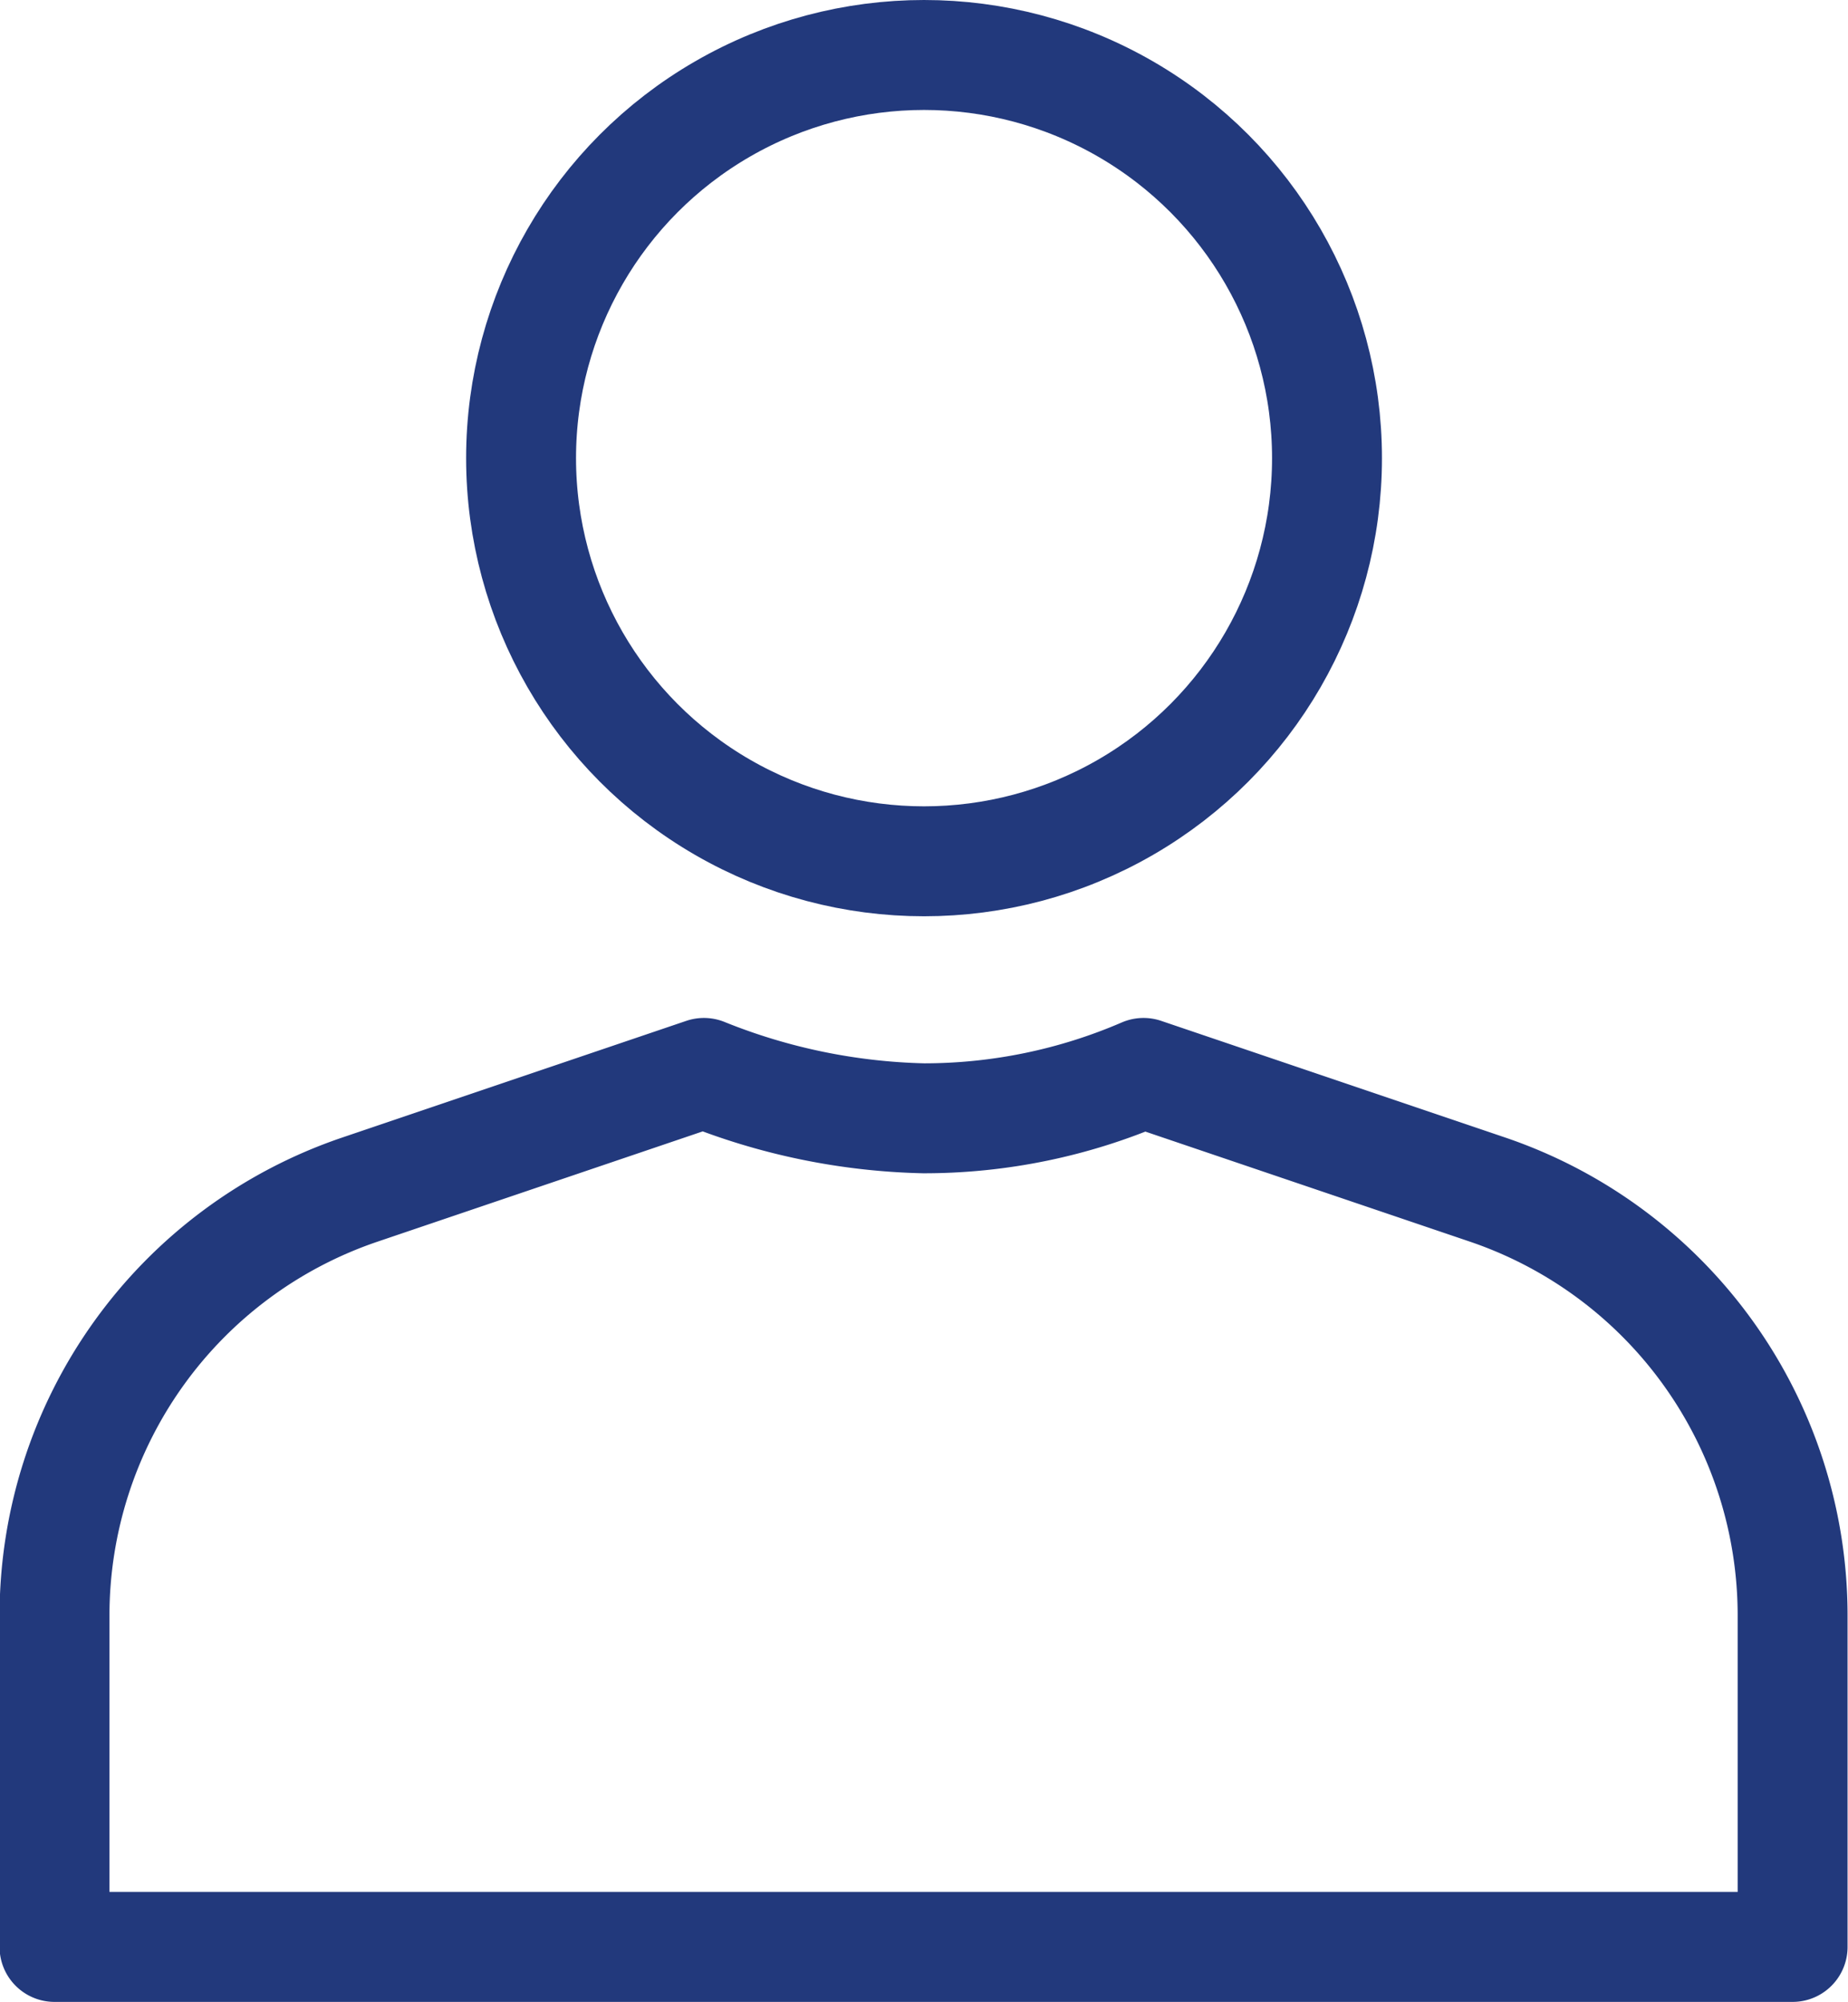
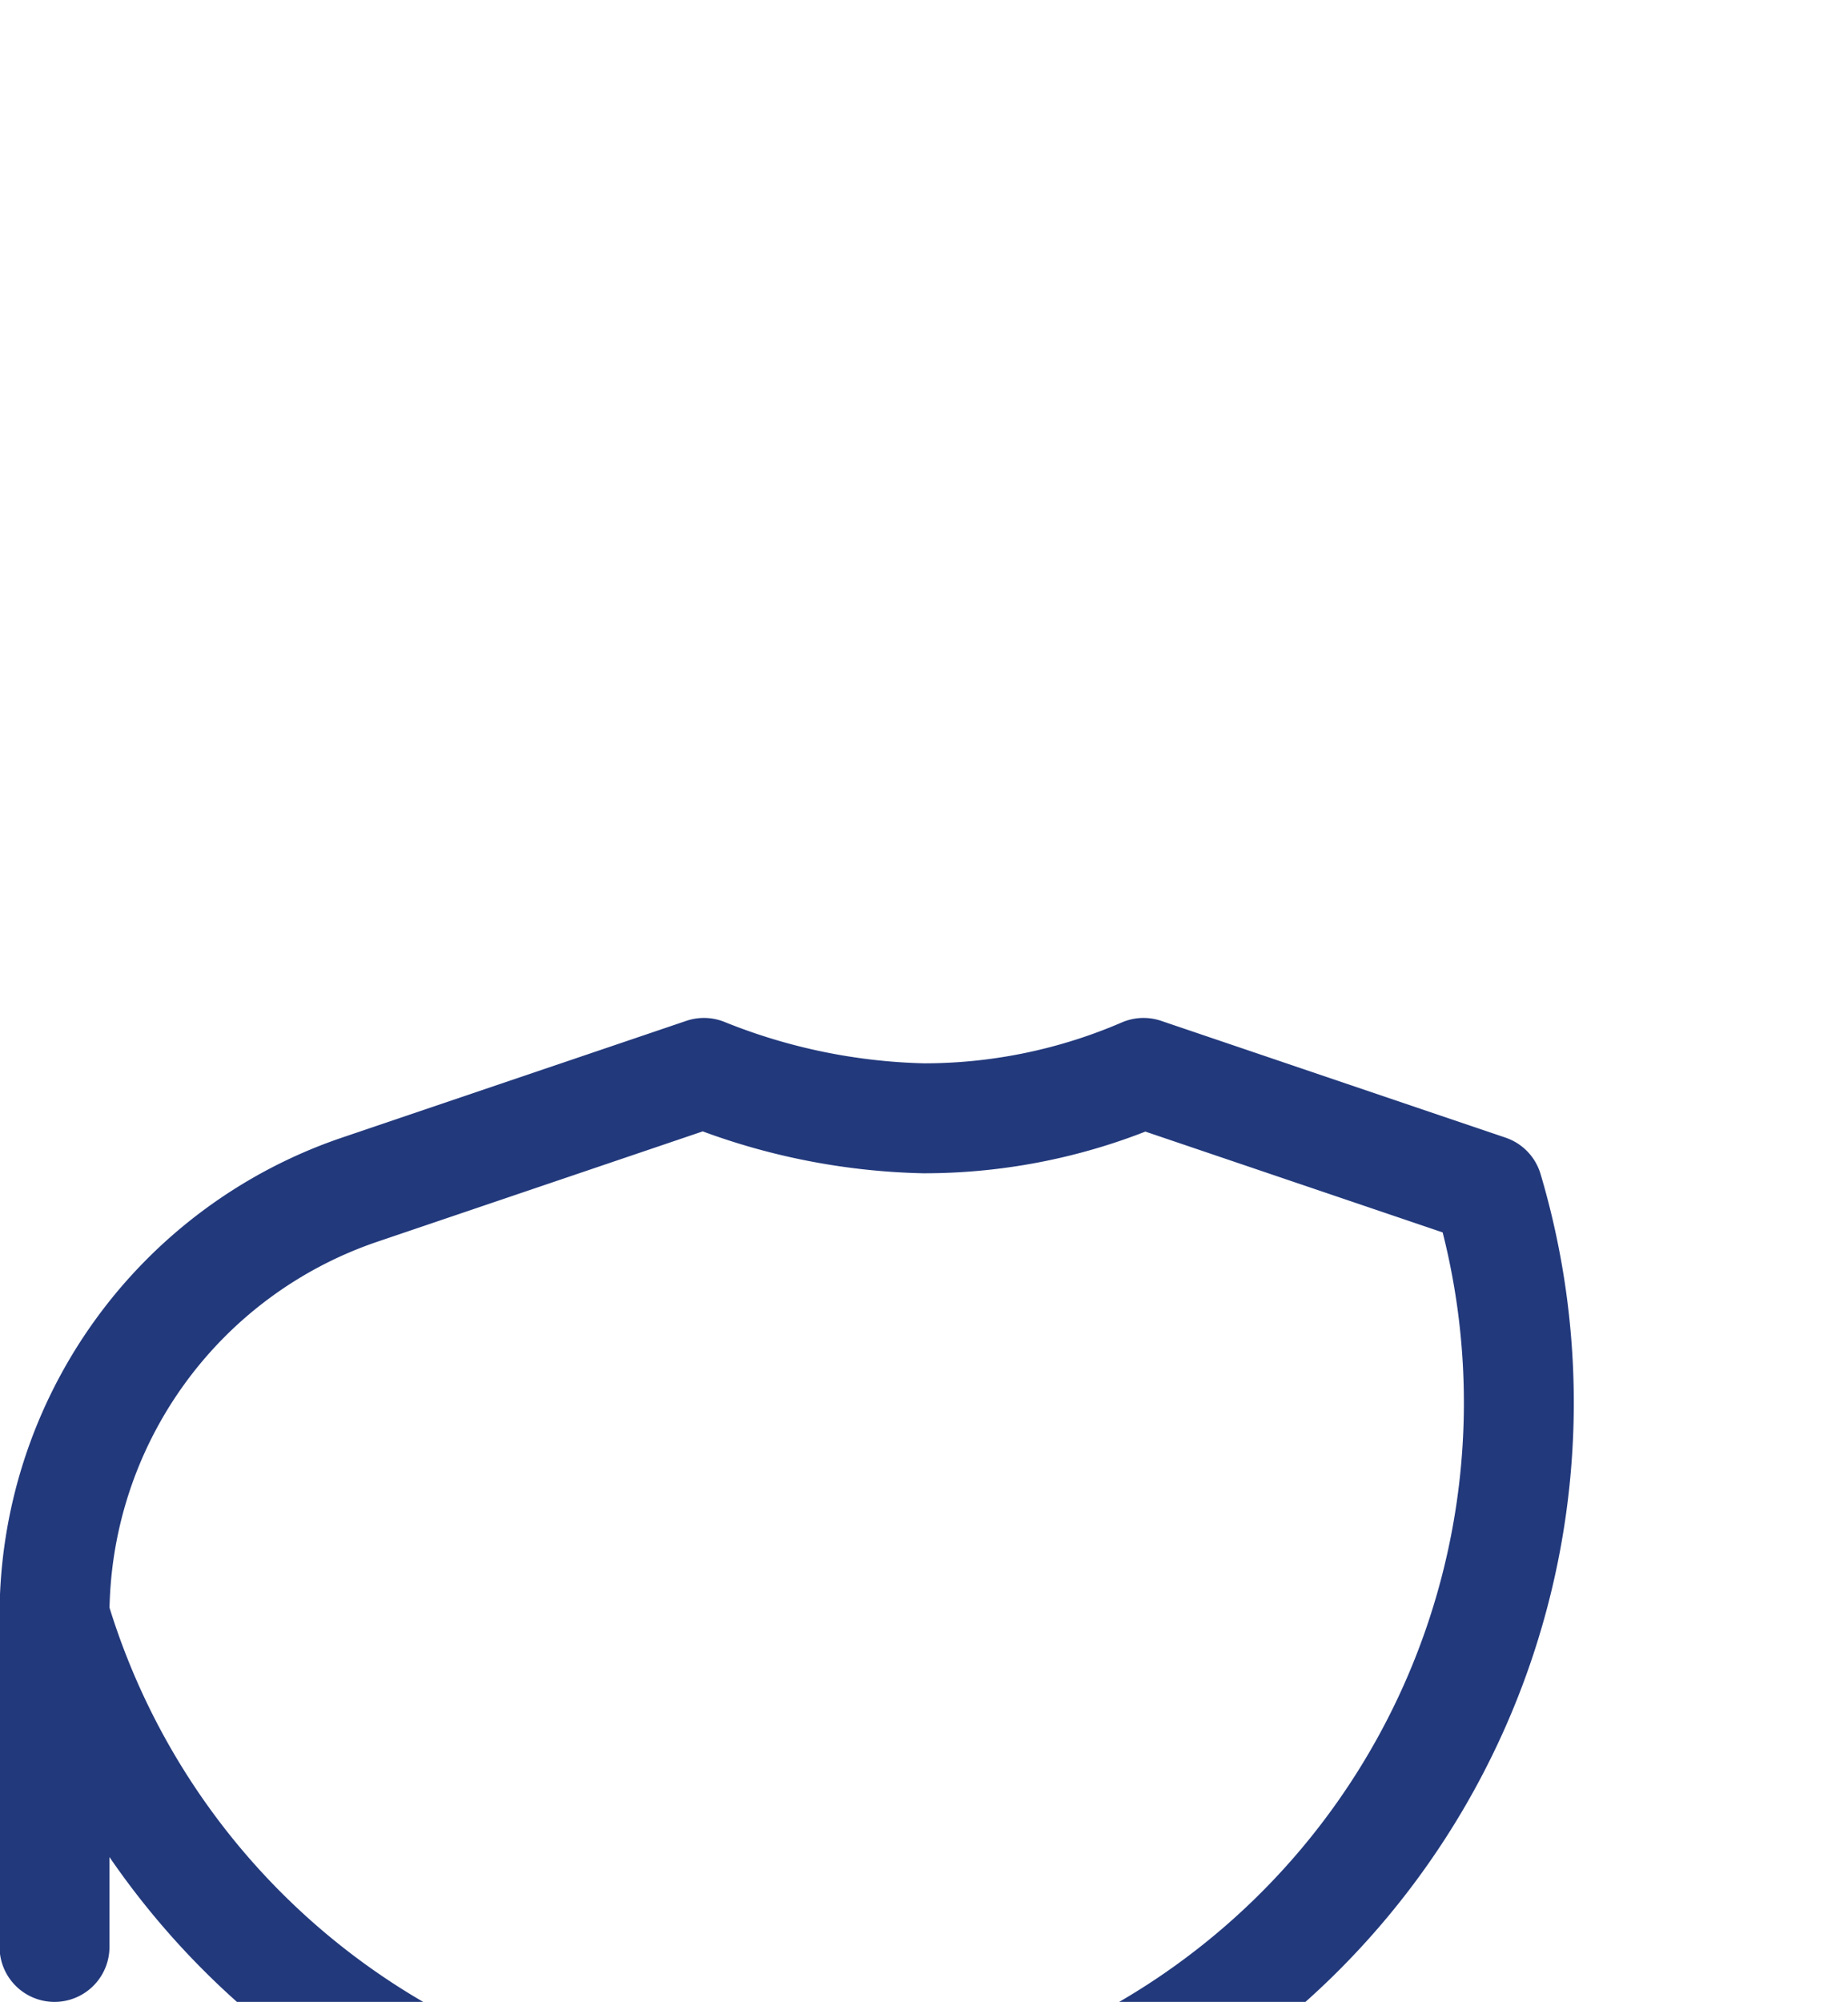
<svg xmlns="http://www.w3.org/2000/svg" width="25.223" height="27.31" viewBox="0 0 25.223 27.31">
  <g id="user2" transform="translate(-264.403 -479.807)">
-     <circle id="Ellipse_14" data-name="Ellipse 14" cx="5.5" cy="5.5" r="5.5" transform="translate(271.515 480.557)" fill="none" stroke="#22397c" stroke-linecap="round" stroke-linejoin="round" stroke-width="1.5" />
-     <path id="Path_103" data-name="Path 103" d="M288.029,518.311l-4.7-1.593a7.562,7.562,0,0,1-3,.619,8.52,8.52,0,0,1-3-.619l-4.7,1.593a6.136,6.136,0,0,0-4.164,5.811v4.519h23.723v-4.519A6.136,6.136,0,0,0,288.029,518.311Z" transform="translate(-3.318 -22.274)" fill="none" stroke="#22397c" stroke-linecap="round" stroke-linejoin="round" stroke-width="1.5" />
+     <path id="Path_103" data-name="Path 103" d="M288.029,518.311l-4.7-1.593a7.562,7.562,0,0,1-3,.619,8.52,8.52,0,0,1-3-.619l-4.7,1.593a6.136,6.136,0,0,0-4.164,5.811v4.519v-4.519A6.136,6.136,0,0,0,288.029,518.311Z" transform="translate(-3.318 -22.274)" fill="none" stroke="#22397c" stroke-linecap="round" stroke-linejoin="round" stroke-width="1.5" />
  </g>
</svg>